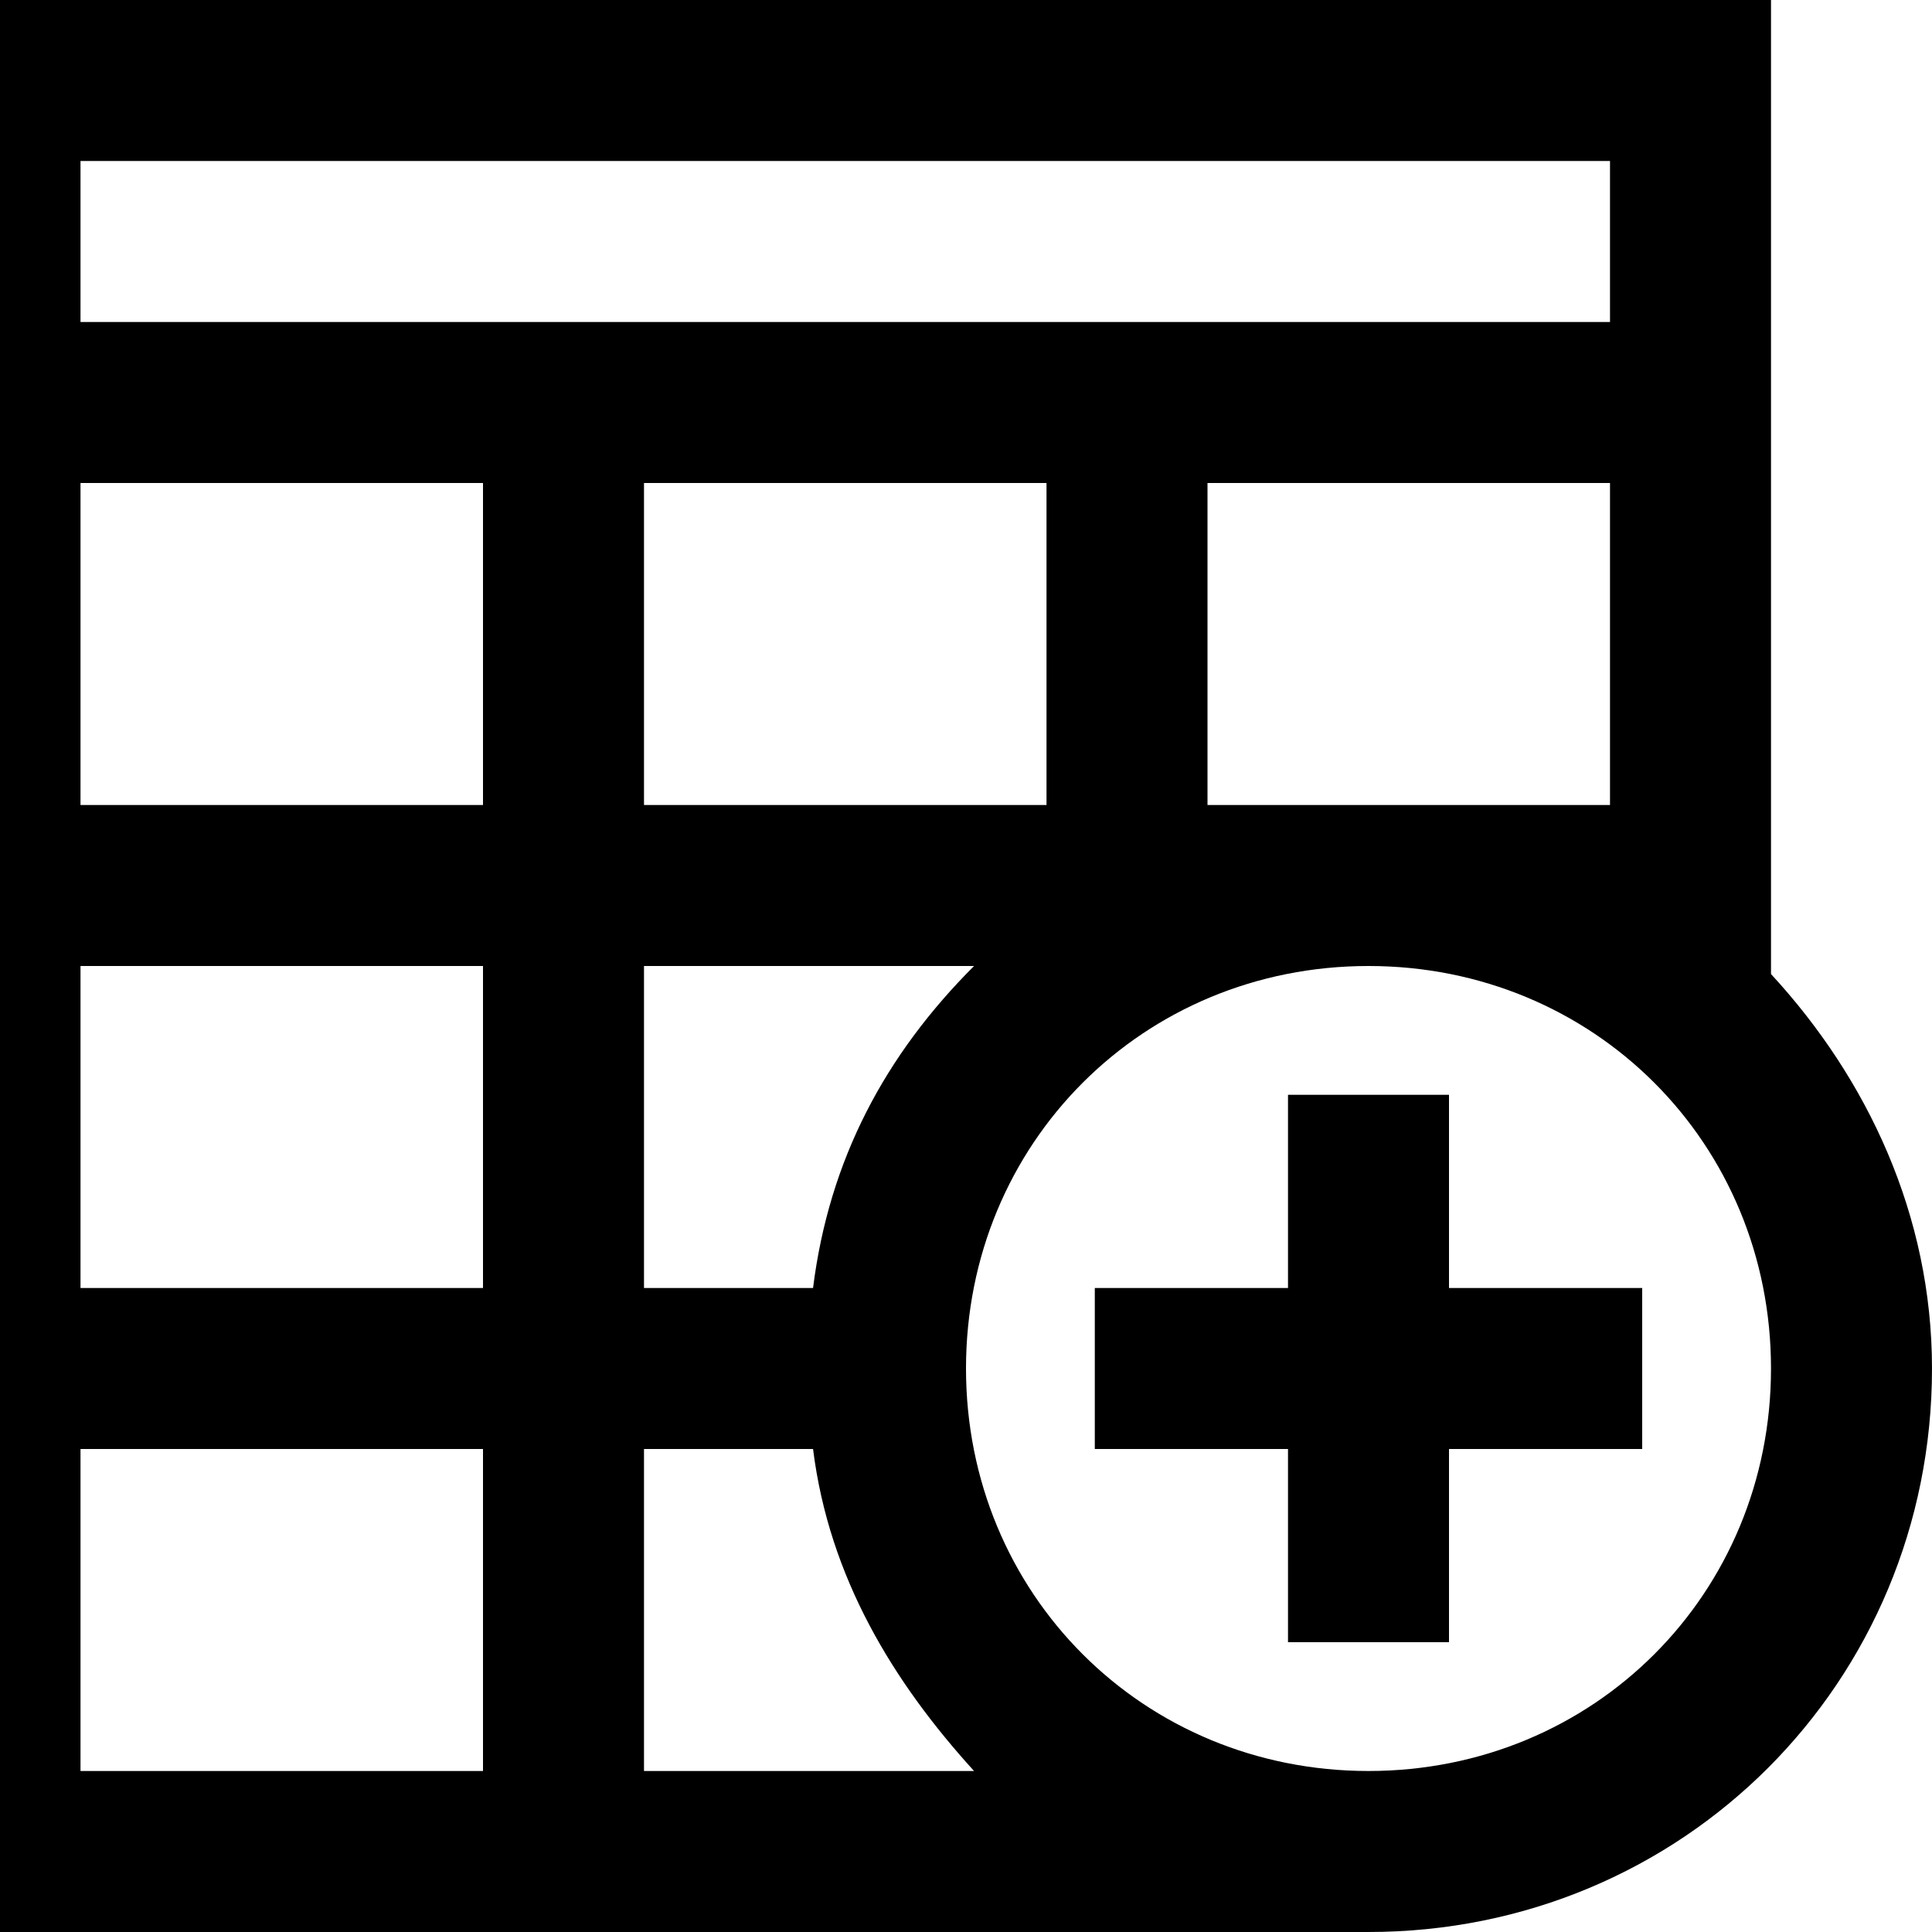
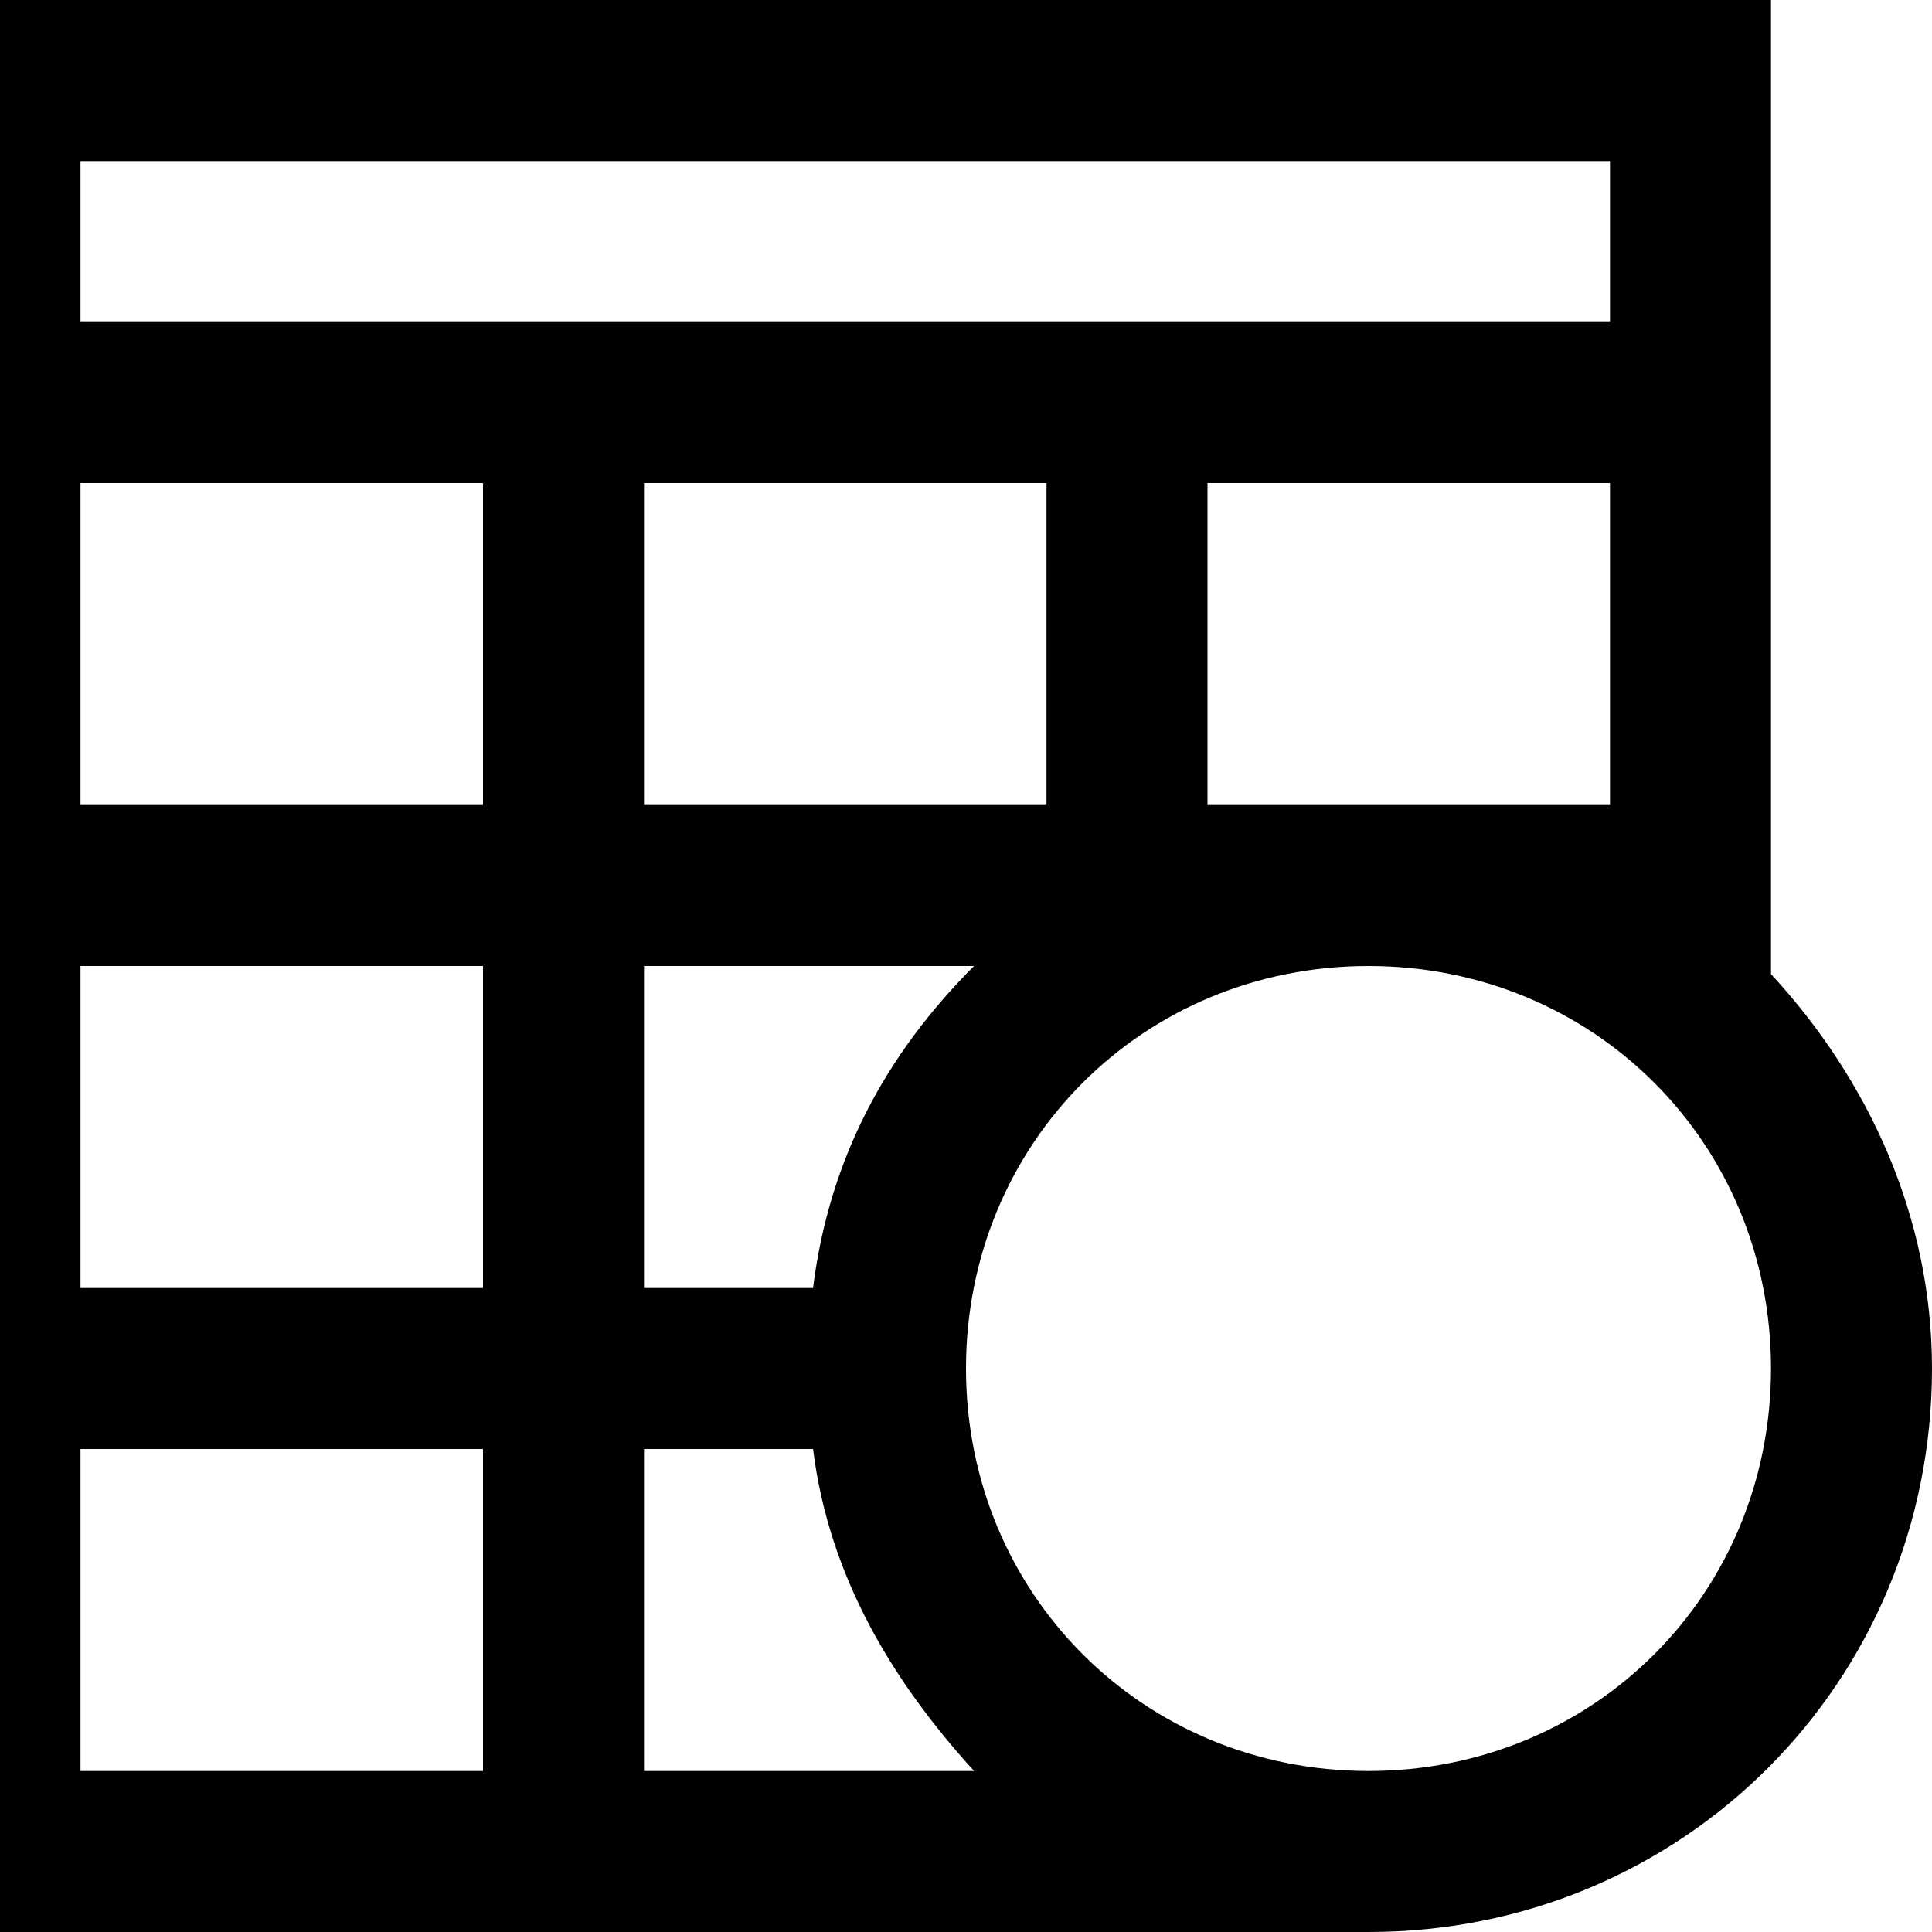
<svg xmlns="http://www.w3.org/2000/svg" fill="#000000" height="800px" width="800px" version="1.1" viewBox="0 0 24 24" xml:space="preserve">
  <g id="table-add">
    <path d="M22,12.1V6V4V0H-1v4v2v18h14h2h2c3.9,0,7-3.1,7-7C24,15.1,23.2,13.4,22,12.1z M20,10h-5V6h5V10z M10.1,18   c0.2,1.6,1,2.9,2,4H8v-4H10.1z M10.1,16H8v-4h4.1C11,13.1,10.3,14.4,10.1,16z M6,16H1v-4h5V16z M13,6v4H8V6H13z M1,2h19v2H1V2z    M6,6v4H1V6H6z M1,18h5v4H1V18z M17,22c-2.8,0-5-2.2-5-5s2.2-5,5-5s5,2.2,5,5S19.8,22,17,22z" />
-     <polygon points="18,13.6 16,13.6 16,16 13.6,16 13.6,18 16,18 16,20.4 18,20.4 18,18 20.4,18 20.4,16 18,16  " />
  </g>
</svg>